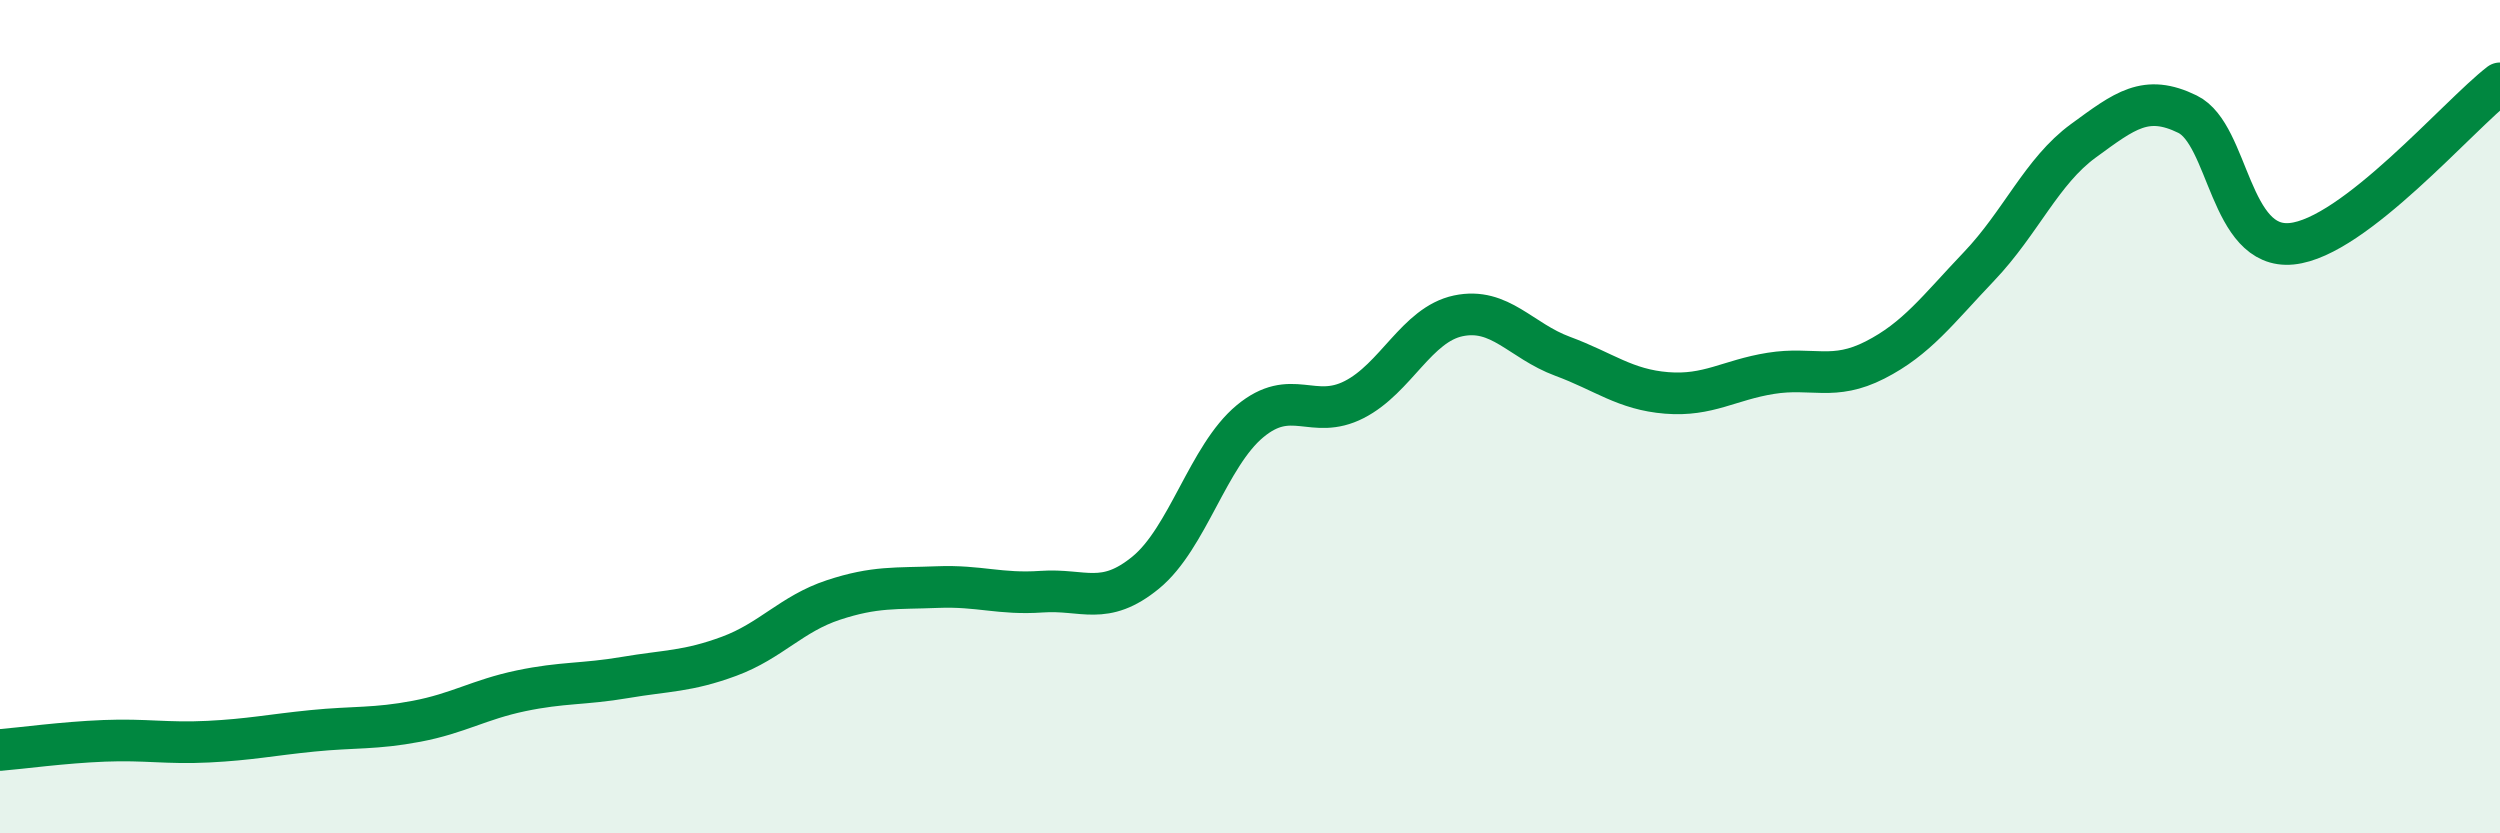
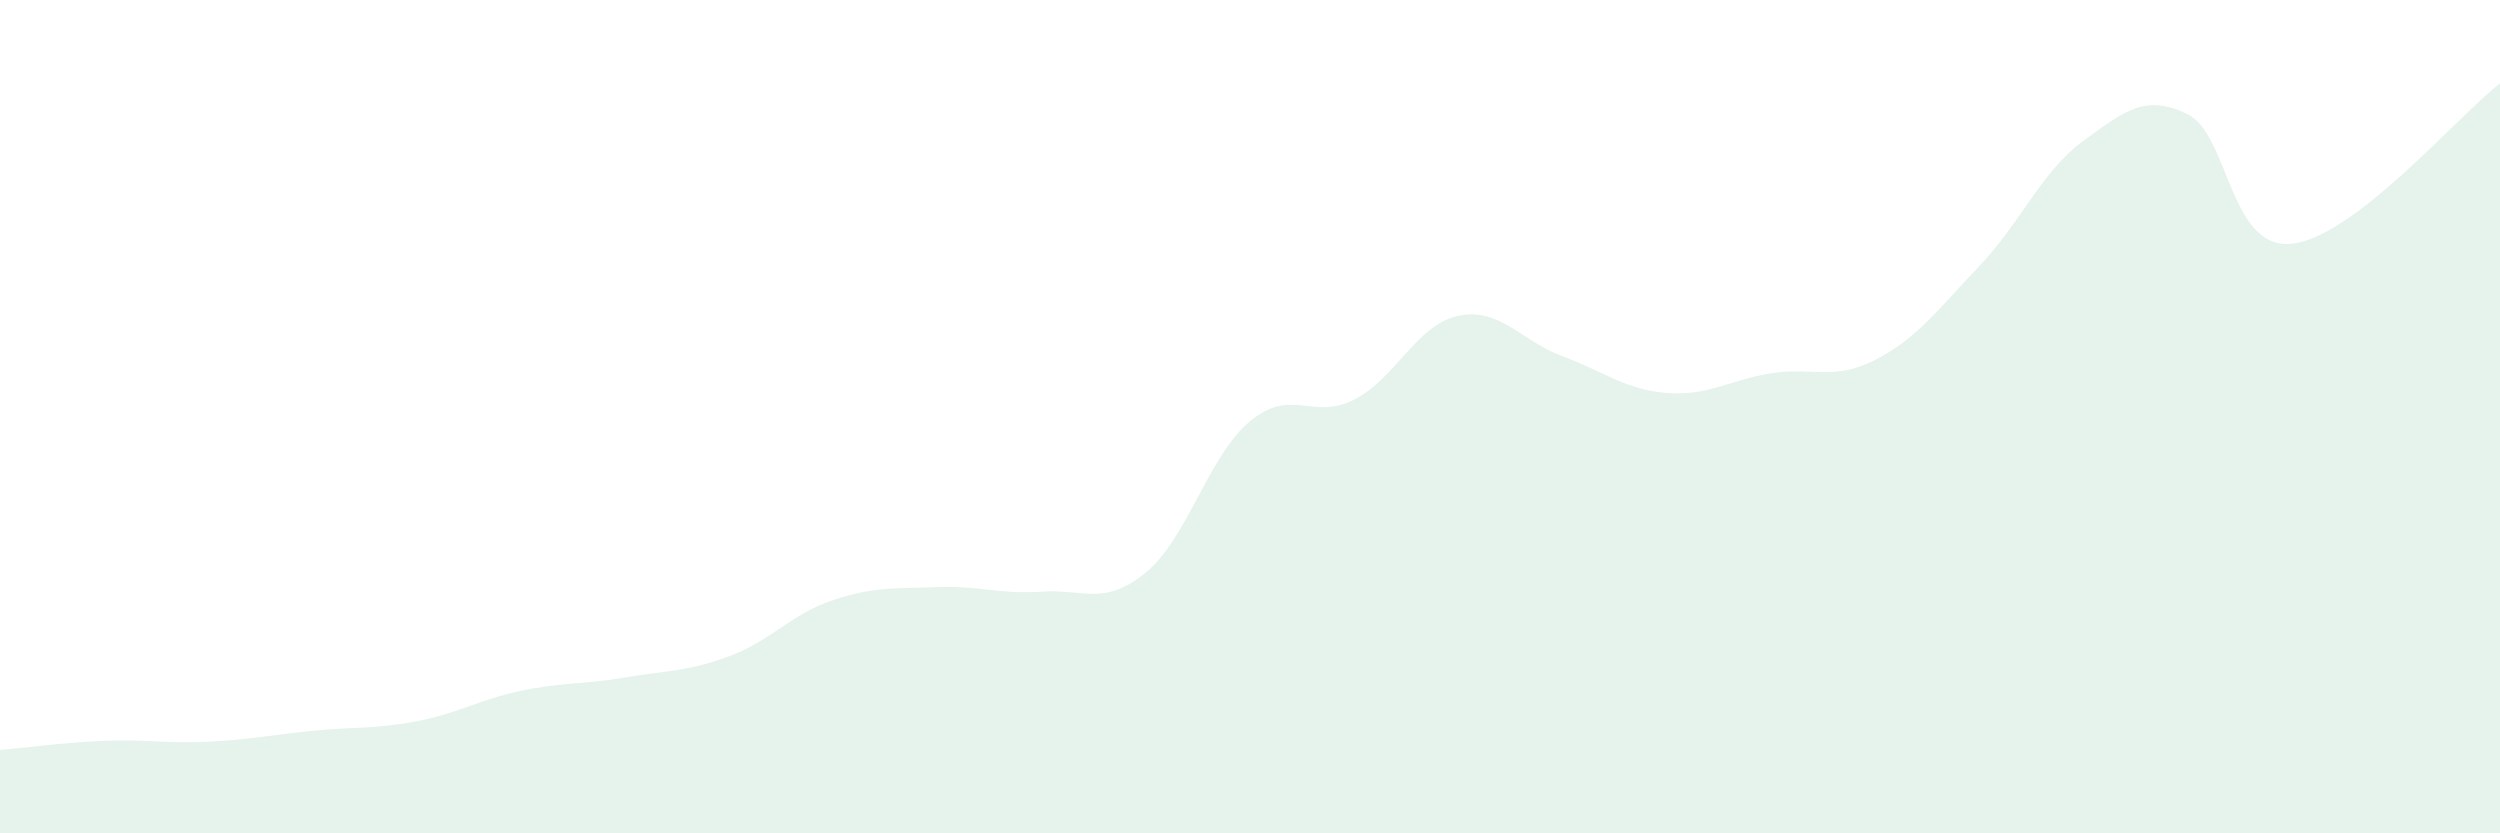
<svg xmlns="http://www.w3.org/2000/svg" width="60" height="20" viewBox="0 0 60 20">
  <path d="M 0,18 C 0.5,17.96 1.5,17.82 2.5,17.78 C 3.5,17.74 4,17.85 5,17.8 C 6,17.75 6.5,17.64 7.5,17.54 C 8.5,17.44 9,17.5 10,17.31 C 11,17.12 11.5,16.79 12.5,16.58 C 13.5,16.37 14,16.43 15,16.26 C 16,16.09 16.5,16.12 17.5,15.75 C 18.5,15.38 19,14.73 20,14.4 C 21,14.07 21.5,14.13 22.5,14.09 C 23.5,14.05 24,14.27 25,14.2 C 26,14.13 26.5,14.56 27.5,13.74 C 28.5,12.92 29,10.94 30,10.11 C 31,9.28 31.5,10.1 32.5,9.59 C 33.5,9.08 34,7.79 35,7.58 C 36,7.37 36.5,8.18 37.5,8.55 C 38.5,8.92 39,9.35 40,9.43 C 41,9.51 41.5,9.12 42.5,8.96 C 43.5,8.8 44,9.15 45,8.64 C 46,8.13 46.5,7.44 47.5,6.39 C 48.5,5.34 49,4.11 50,3.38 C 51,2.65 51.5,2.25 52.5,2.74 C 53.5,3.23 53.5,6 55,5.85 C 56.5,5.7 59,2.77 60,2L60 20L0 20Z" fill="#008740" opacity="0.1" stroke-linecap="round" stroke-linejoin="round" />
-   <path d="M 0,18 C 0.5,17.96 1.5,17.82 2.5,17.78 C 3.5,17.74 4,17.85 5,17.8 C 6,17.75 6.5,17.64 7.5,17.54 C 8.5,17.44 9,17.5 10,17.31 C 11,17.12 11.5,16.79 12.5,16.58 C 13.5,16.37 14,16.43 15,16.26 C 16,16.09 16.5,16.12 17.5,15.75 C 18.5,15.38 19,14.73 20,14.4 C 21,14.07 21.5,14.13 22.5,14.09 C 23.5,14.05 24,14.27 25,14.2 C 26,14.13 26.5,14.56 27.5,13.74 C 28.5,12.92 29,10.94 30,10.11 C 31,9.28 31.5,10.1 32.5,9.59 C 33.5,9.08 34,7.79 35,7.58 C 36,7.37 36.5,8.18 37.5,8.55 C 38.5,8.92 39,9.35 40,9.43 C 41,9.51 41.5,9.12 42.5,8.96 C 43.5,8.8 44,9.15 45,8.64 C 46,8.13 46.5,7.44 47.5,6.39 C 48.5,5.34 49,4.11 50,3.38 C 51,2.65 51.5,2.25 52.5,2.74 C 53.5,3.23 53.5,6 55,5.85 C 56.5,5.7 59,2.77 60,2" stroke="#008740" stroke-width="1" fill="none" stroke-linecap="round" stroke-linejoin="round" />
</svg>